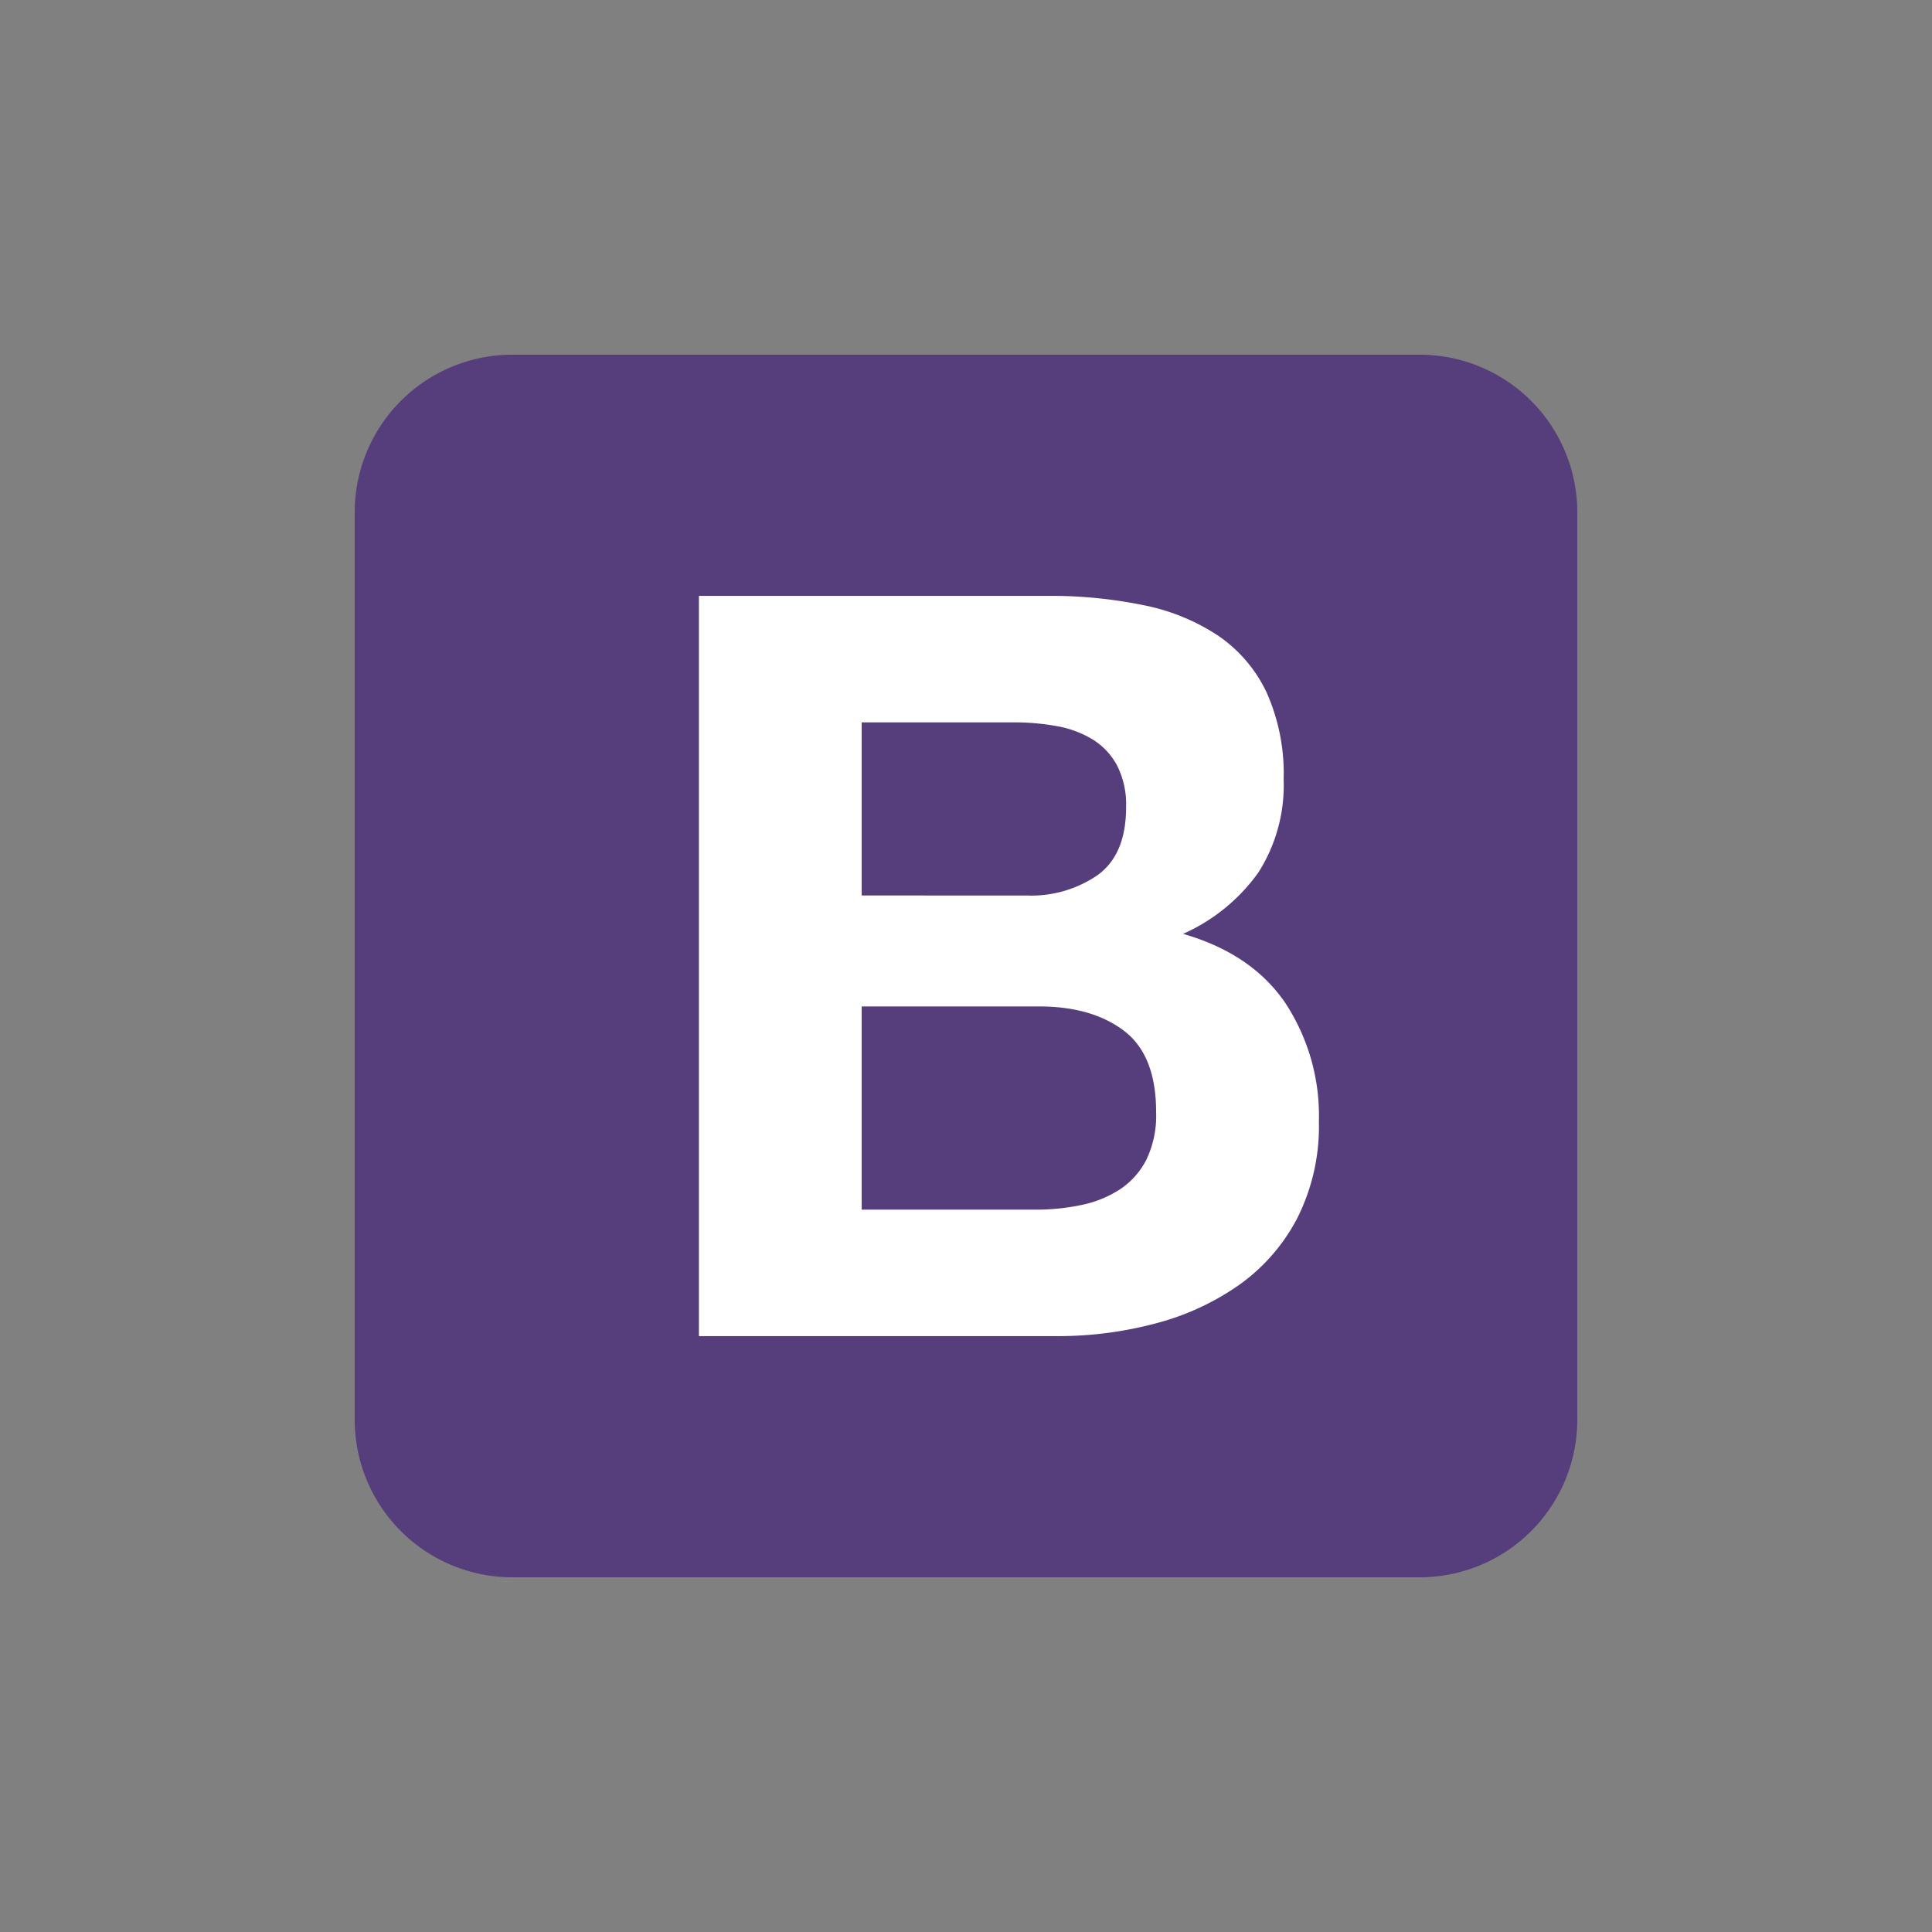
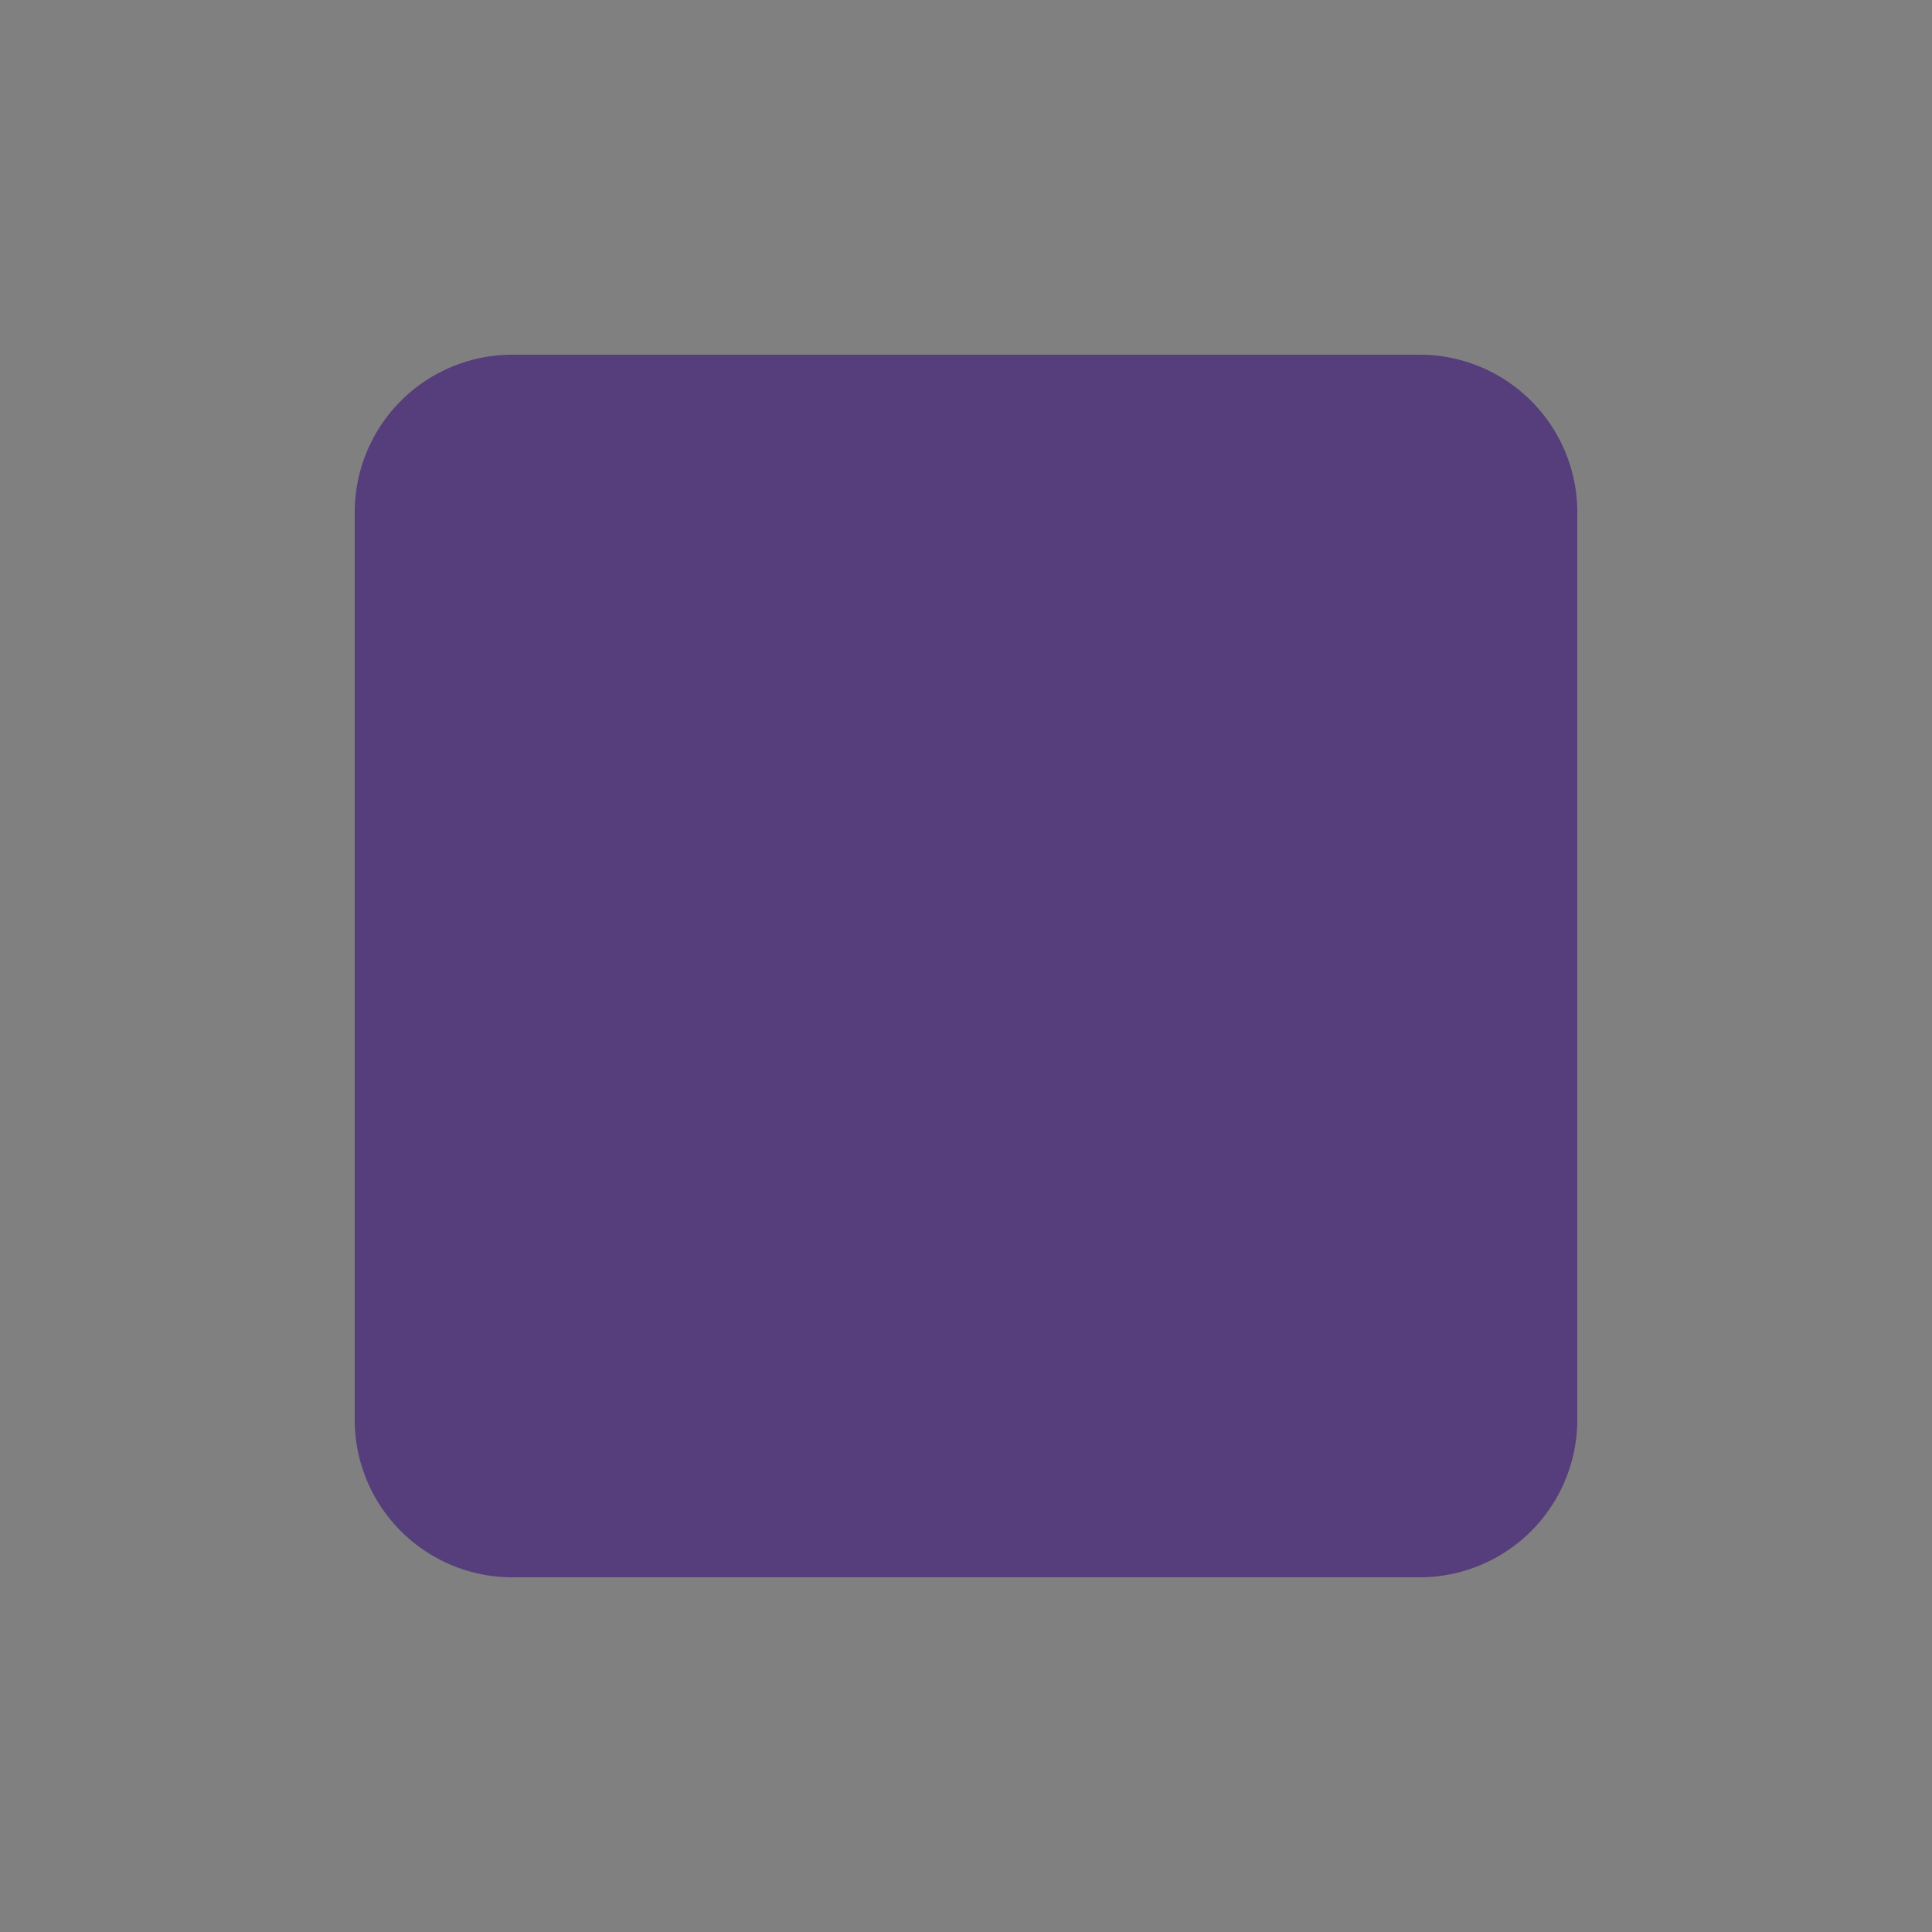
<svg xmlns="http://www.w3.org/2000/svg" width="256" height="256" viewBox="0 0 256 256">
  <rect x="0" y="0" width="256" height="256" fill="#808080" stroke="none" />
  <defs>
    <clipPath id="b">
      <rect width="256" height="256" />
    </clipPath>
  </defs>
  <g id="a" clip-path="url(#b)">
    <rect width="256" height="256" fill="rgba(255,255,255,0)" />
    <g transform="translate(47 47)">
      <path d="M0,141.111A20.888,20.888,0,0,0,20.889,162H141.111A20.888,20.888,0,0,0,162,141.111V20.889A20.888,20.888,0,0,0,141.111,0H20.889A20.888,20.888,0,0,0,0,20.889V141.111Z" fill="#563d7c" />
-       <path d="M93.643,90.2V67.26h20.194a31.41,31.41,0,0,1,5.564.481,13.886,13.886,0,0,1,4.74,1.717,9.157,9.157,0,0,1,3.3,3.434,11.405,11.405,0,0,1,1.237,5.632q0,6.182-3.71,8.93a15.5,15.5,0,0,1-9.479,2.748ZM72.075,50.5v98.086h47.532a50.148,50.148,0,0,0,12.845-1.648,34.353,34.353,0,0,0,11.127-5.083,25.036,25.036,0,0,0,7.761-8.861,26.99,26.99,0,0,0,2.885-12.845,27.179,27.179,0,0,0-4.464-15.729q-4.465-6.526-13.532-9.136a24.447,24.447,0,0,0,9.96-8.105,21.487,21.487,0,0,0,3.365-12.364,26.31,26.31,0,0,0-2.267-11.539,18.851,18.851,0,0,0-6.388-7.487,27.571,27.571,0,0,0-9.891-4.053A61.063,61.063,0,0,0,118.233,50.5Zm21.568,81.326V104.9h23.491q7.006,0,11.265,3.229t4.259,10.784a13.481,13.481,0,0,1-1.305,6.319,10.366,10.366,0,0,1-3.5,3.915,14.835,14.835,0,0,1-5.083,2.061,28.84,28.84,0,0,1-6.045.618Z" transform="translate(-26.465 -18.543)" fill="#fff" />
    </g>
  </g>
</svg>